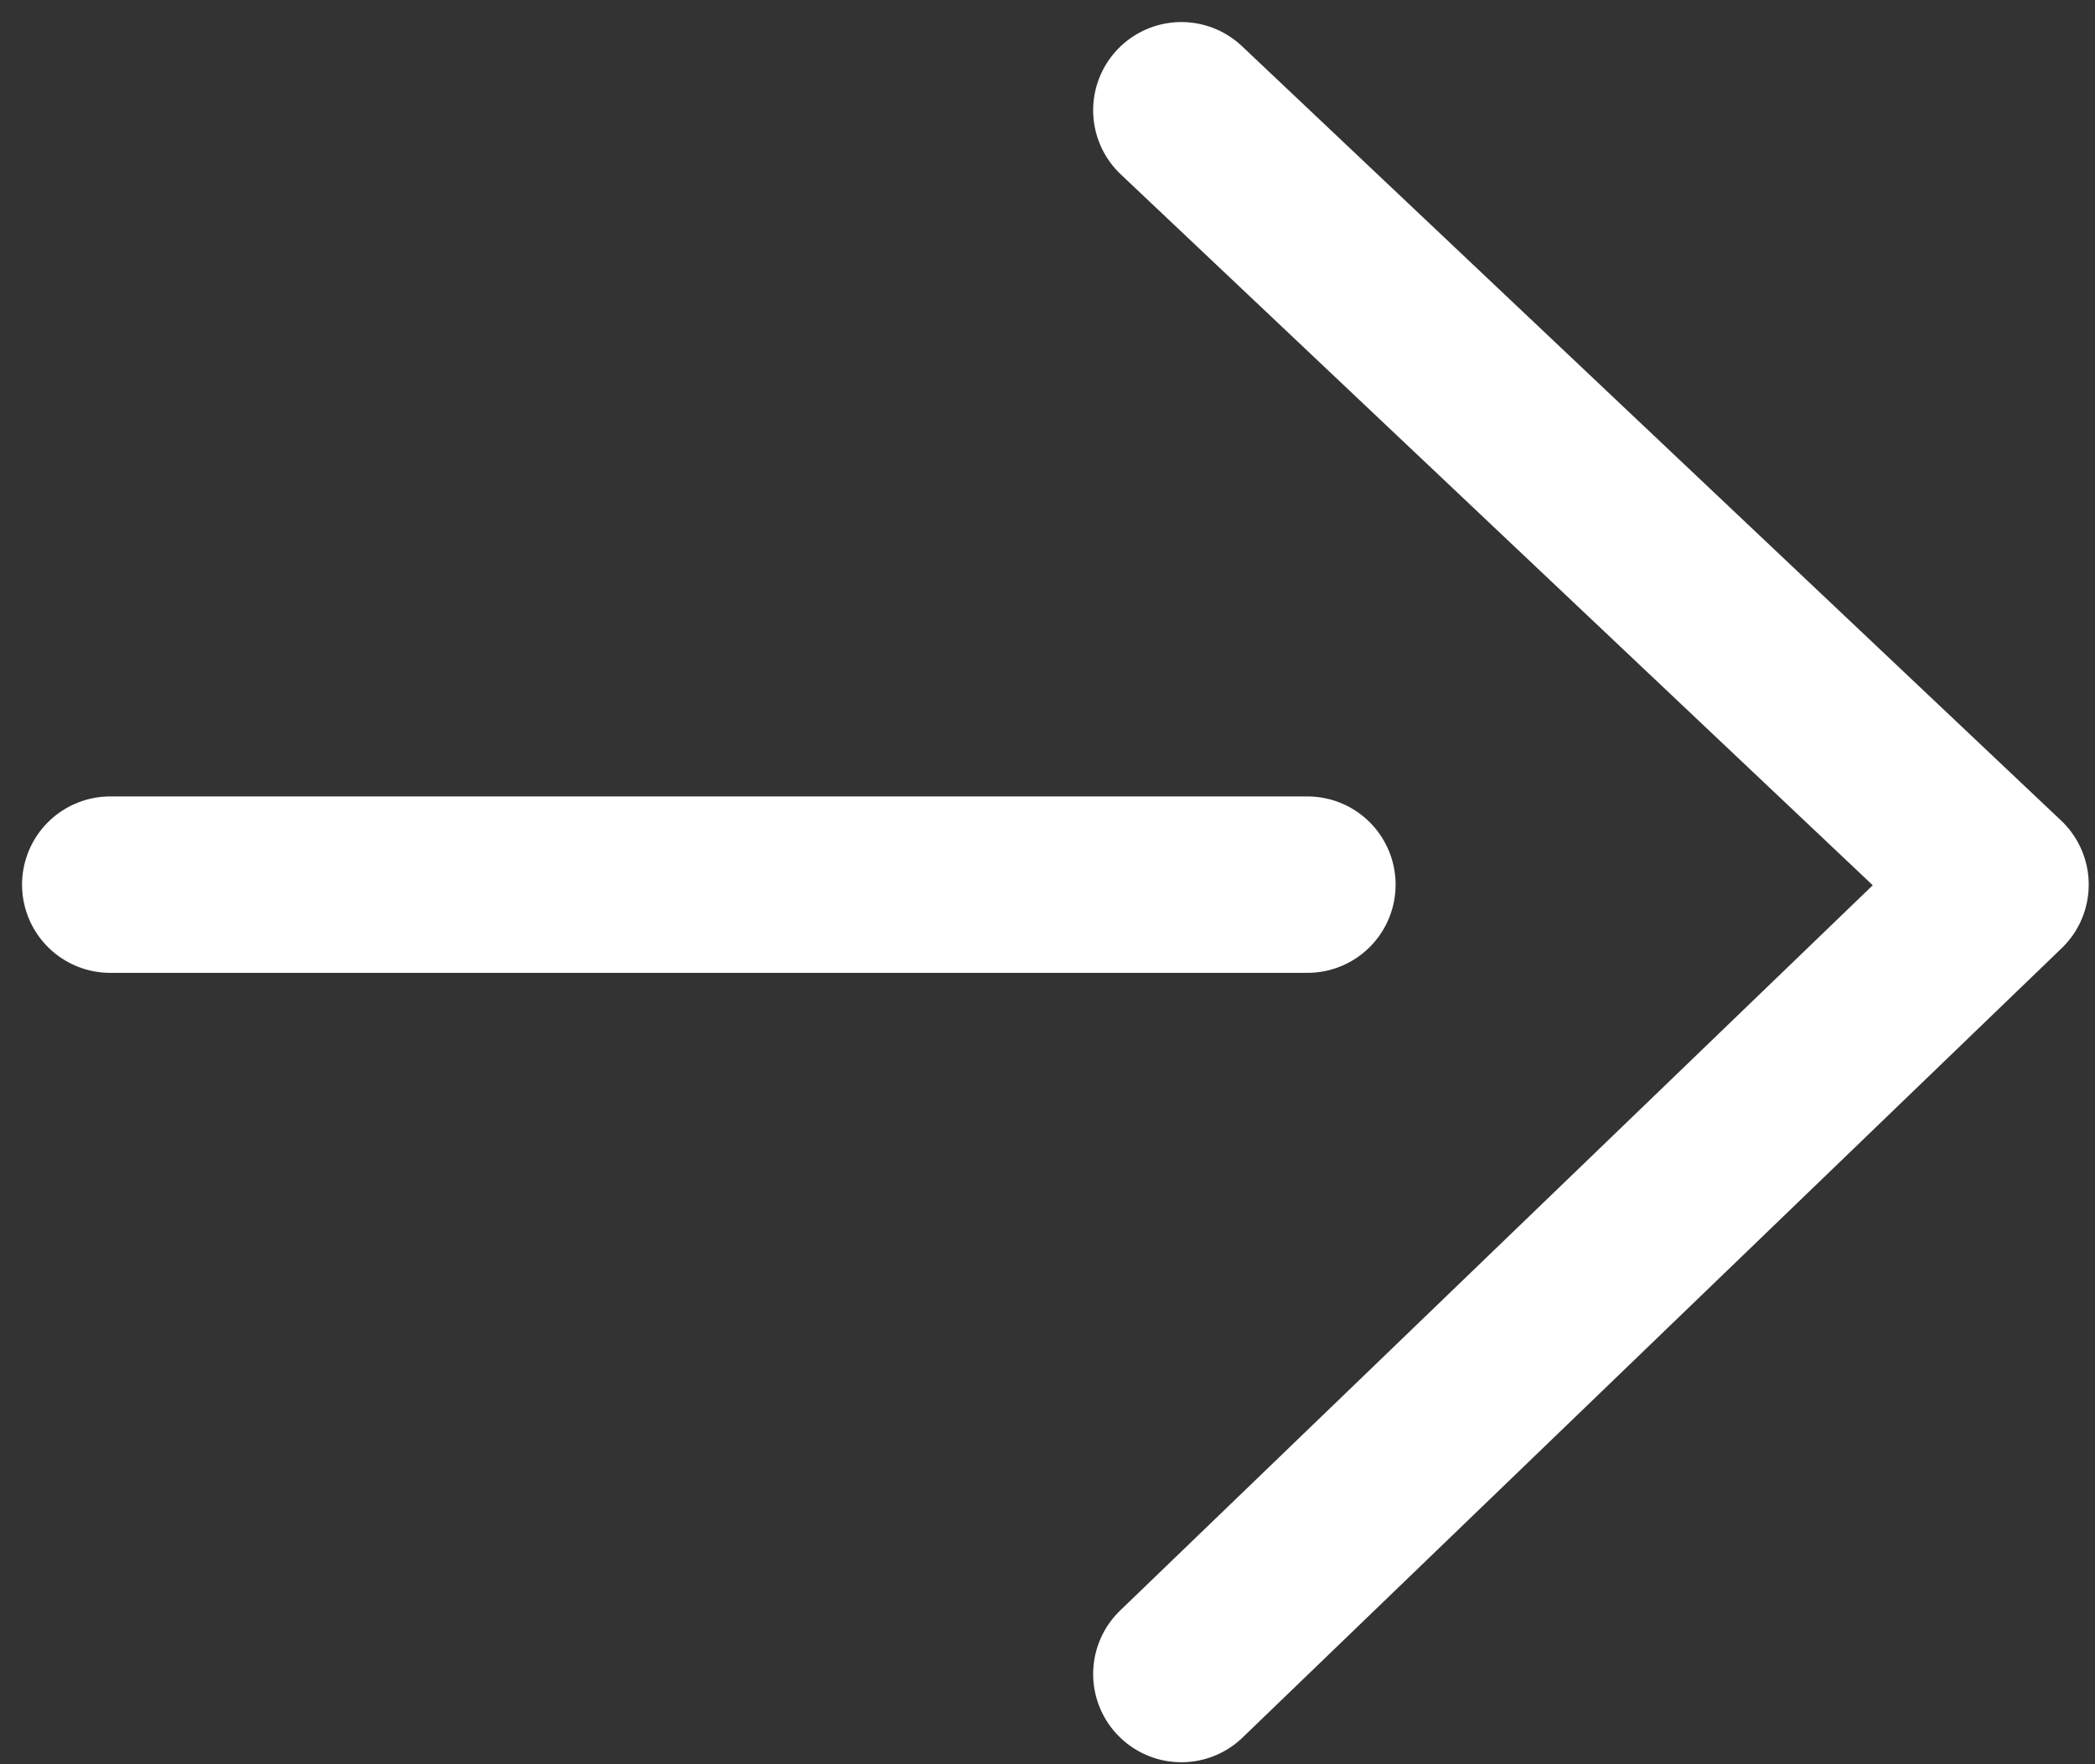
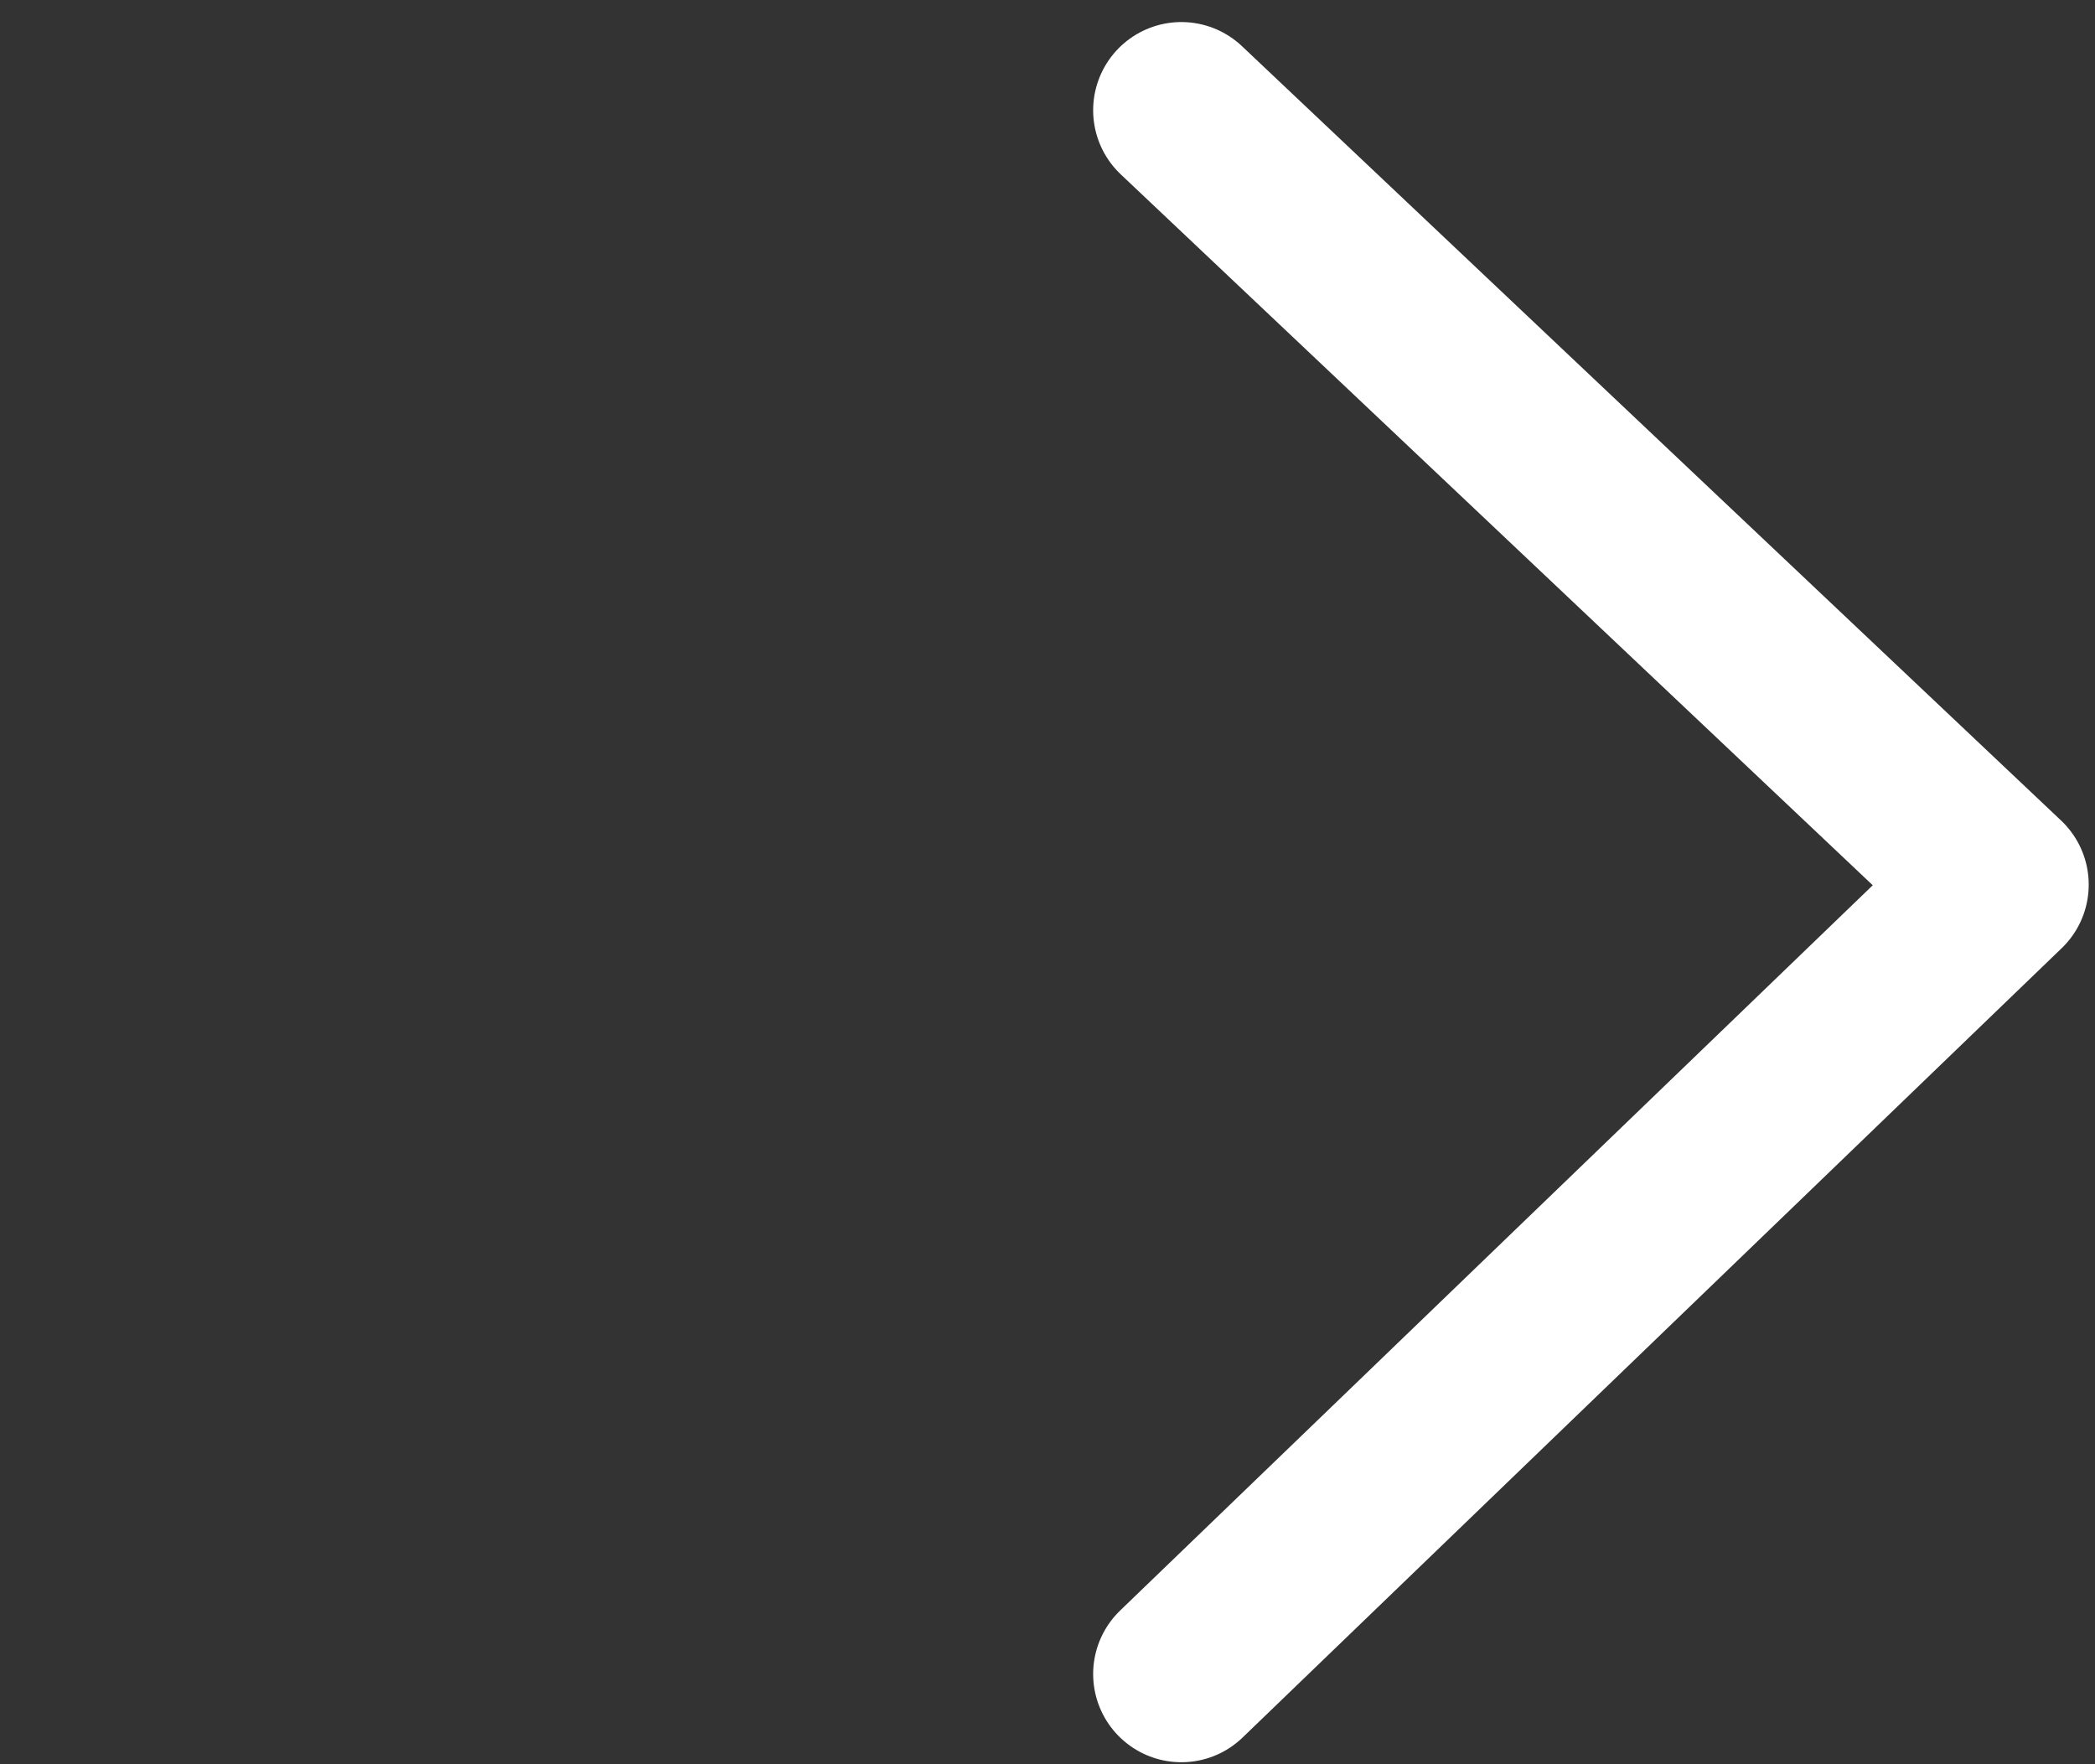
<svg xmlns="http://www.w3.org/2000/svg" width="19" height="16" viewBox="0 0 19 16" fill="none">
  <rect x="0" y="0" width="19" height="16" fill="#333333" stroke="none" />
  <path d="M10.714 1L18.143 8.023L10.714 15.182" stroke="white" stroke-width="1.6" stroke-linecap="round" stroke-linejoin="round" />
-   <path d="M1 8.023H11.857" stroke="white" stroke-width="1.6" stroke-linecap="round" stroke-linejoin="round" />
</svg>